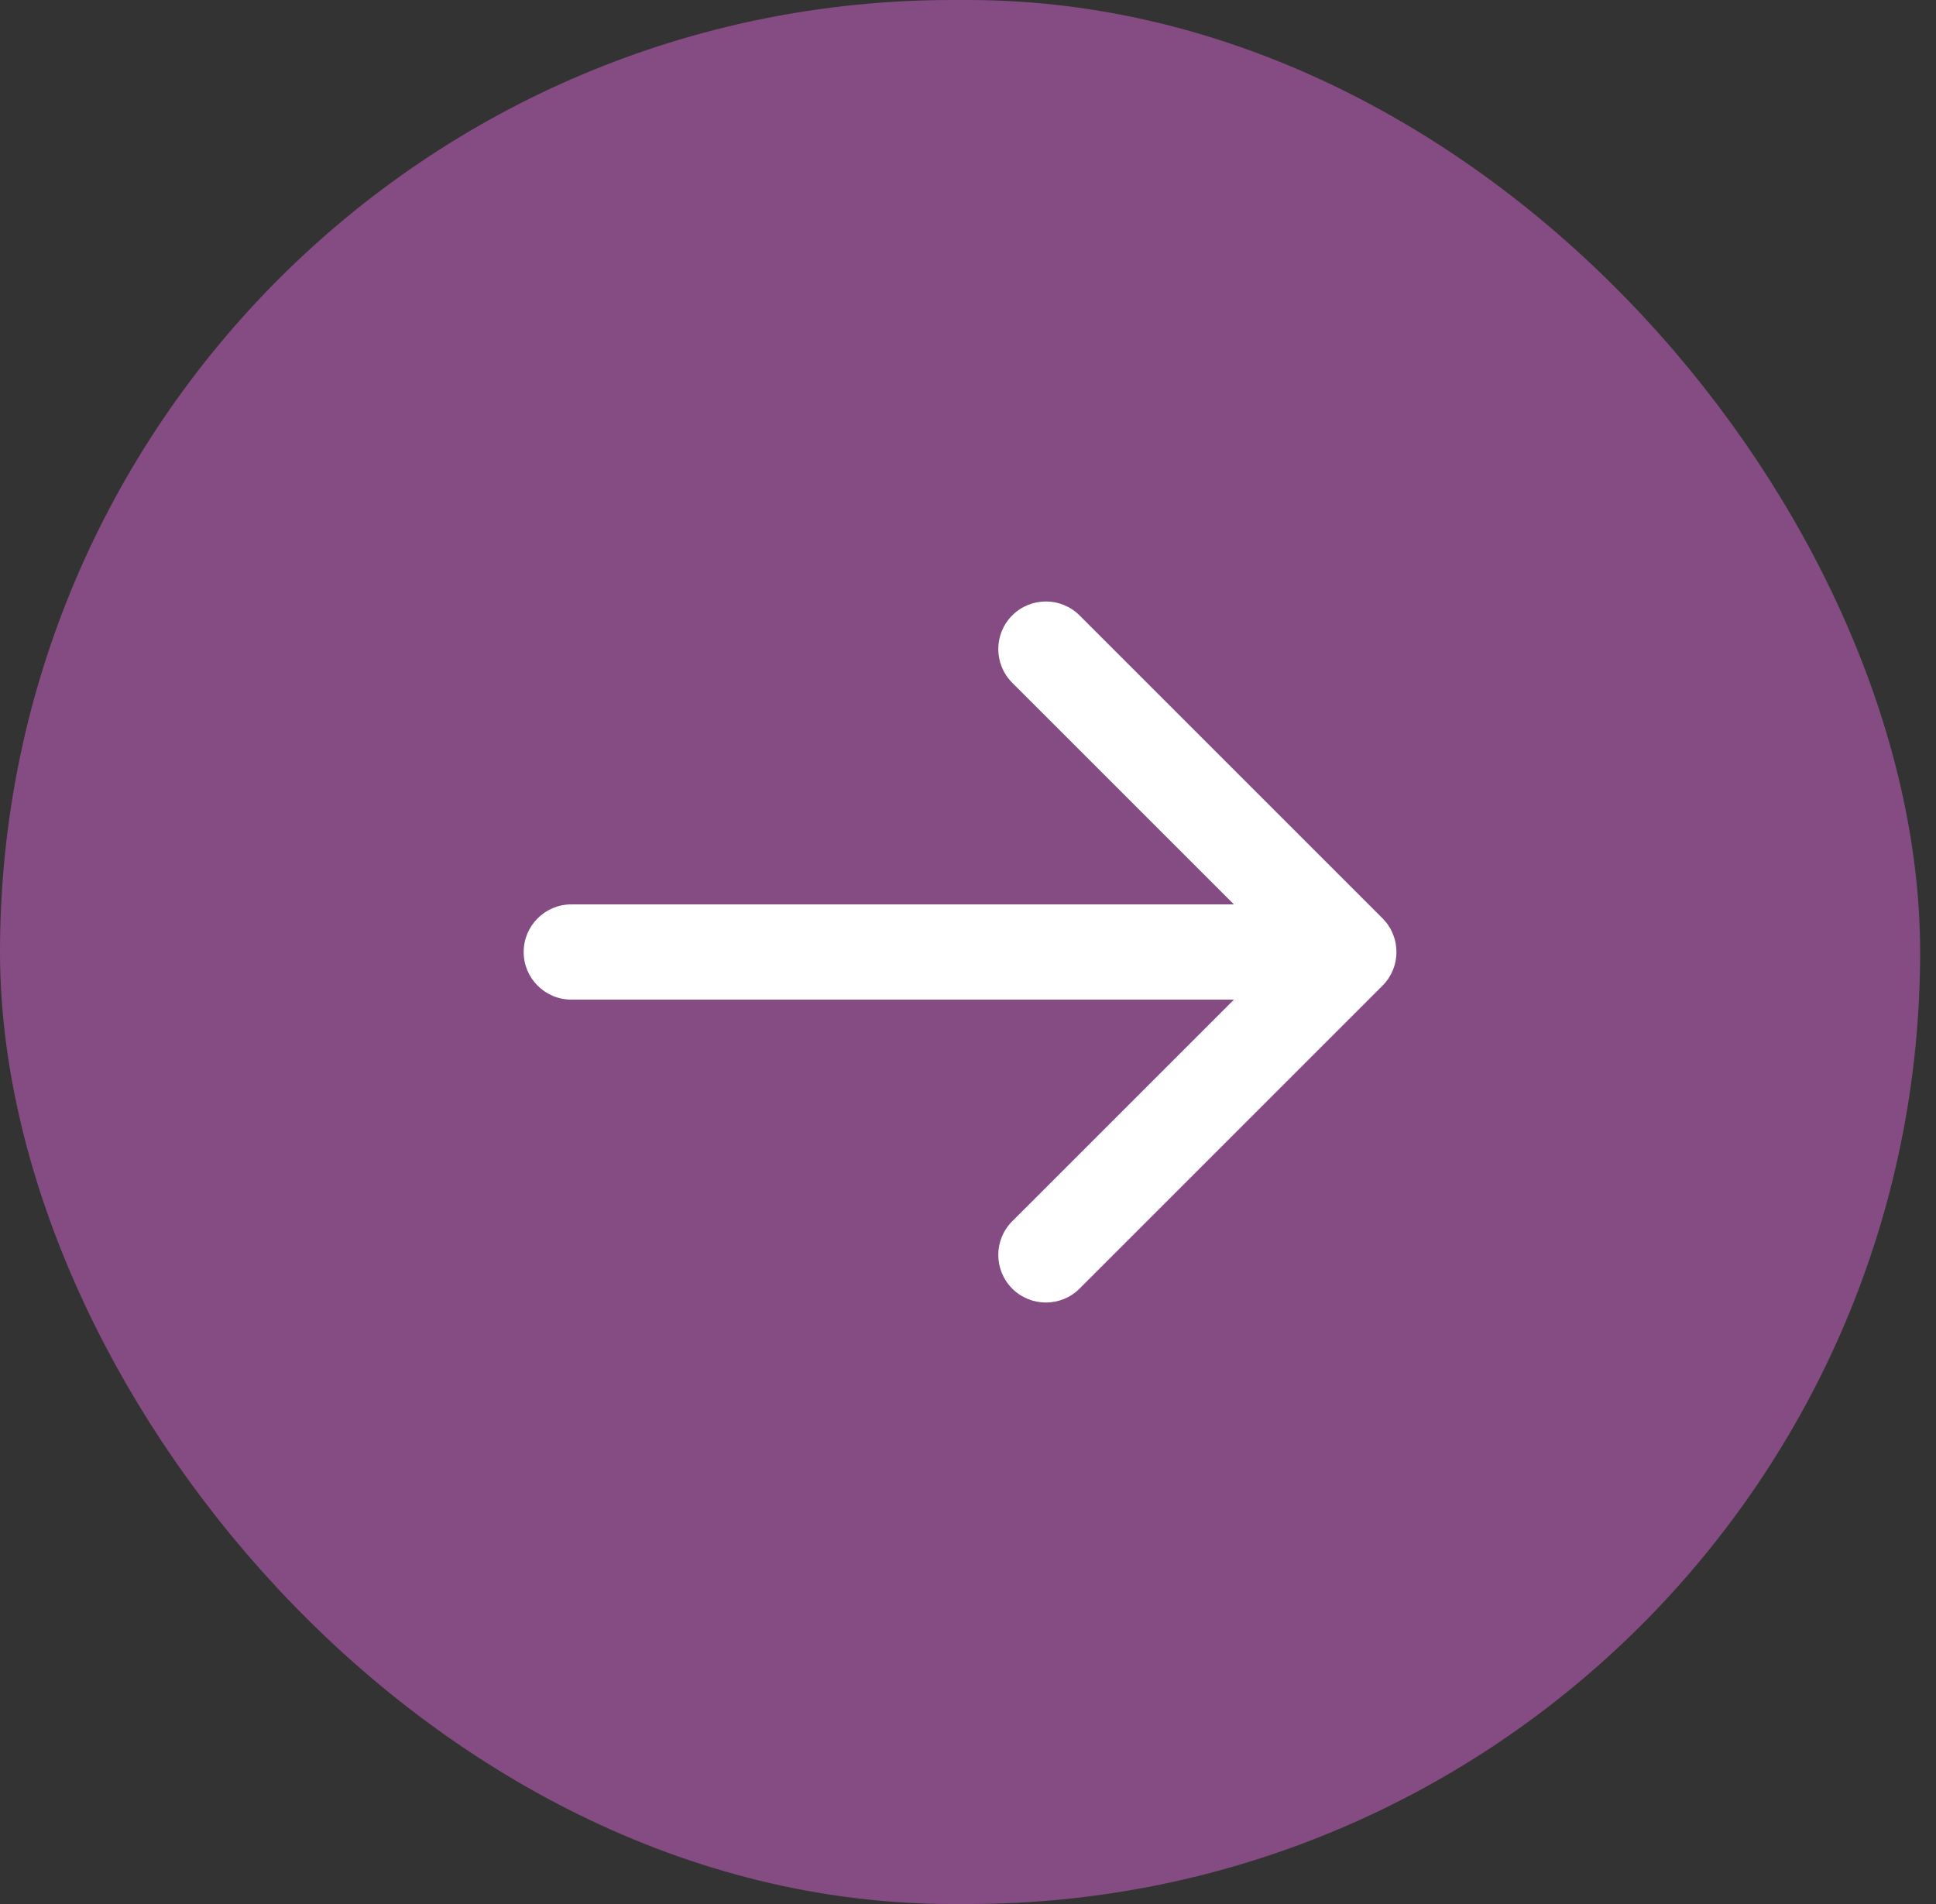
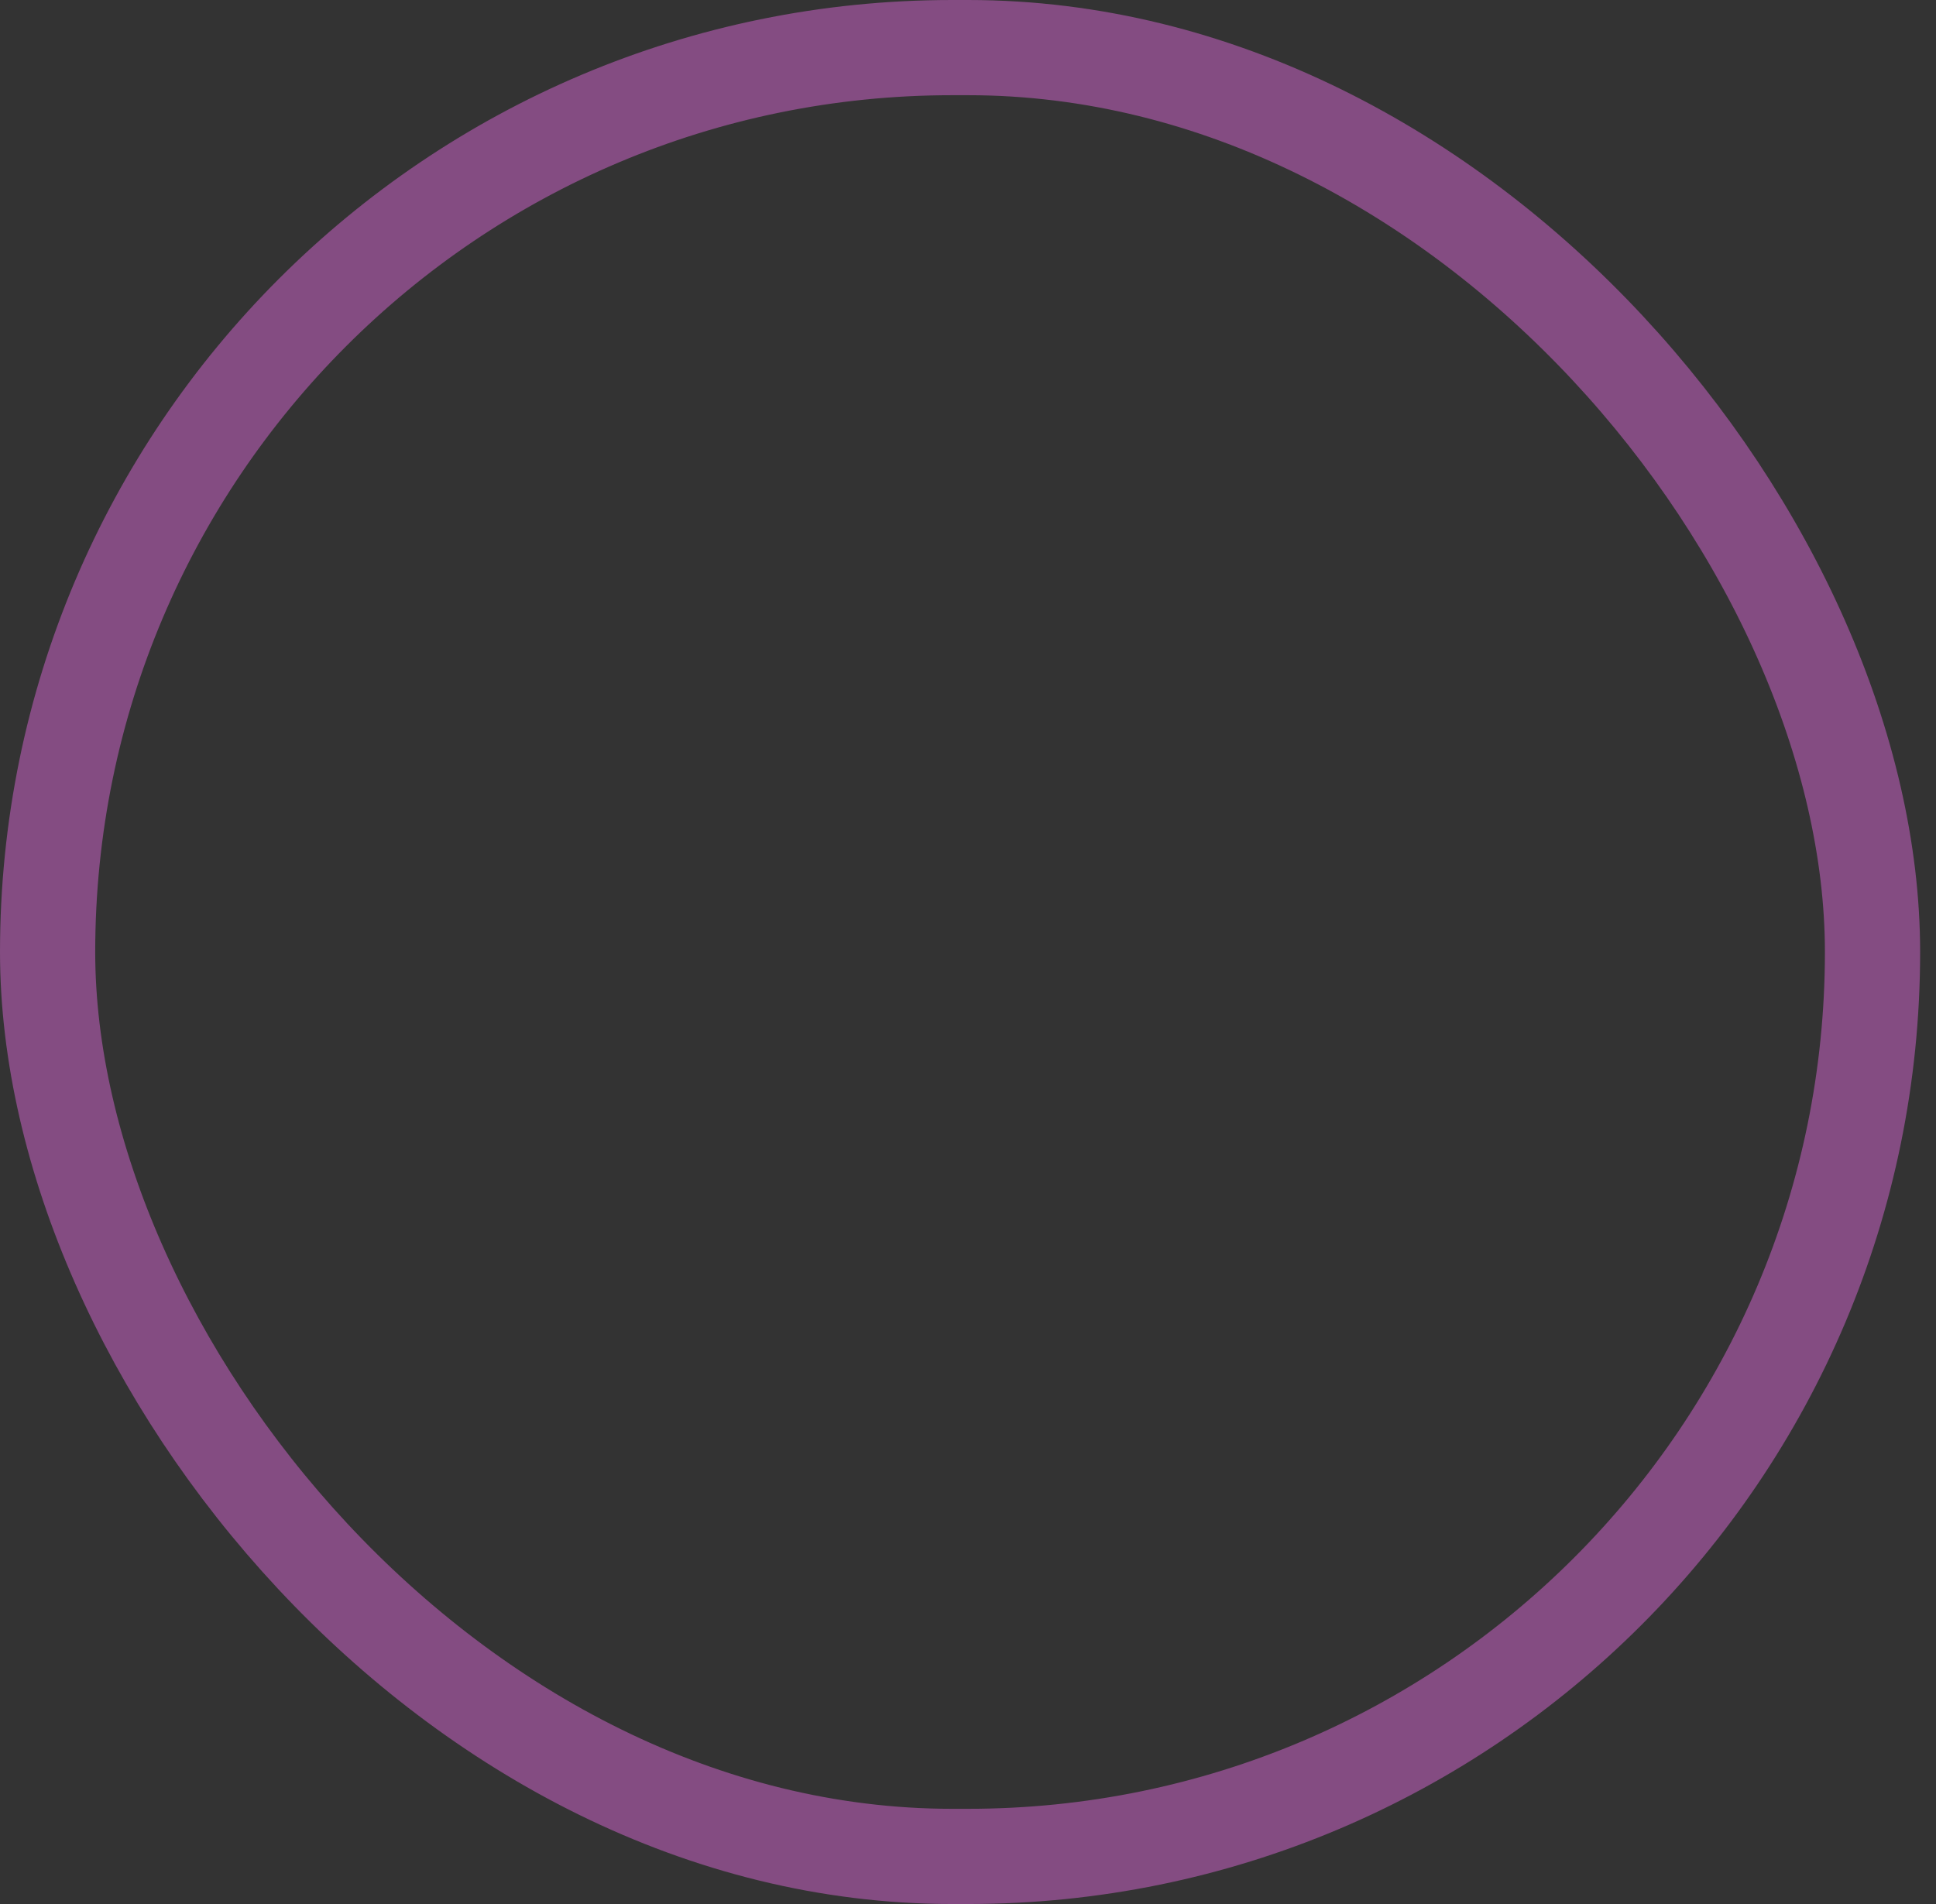
<svg xmlns="http://www.w3.org/2000/svg" width="61" height="60" viewBox="0 0 61 60" fill="none">
  <rect x="0" y="0" width="61" height="60" fill="#333333" stroke="none" />
-   <rect x="1.5" y="1.5" width="57.5" height="57" rx="28.5" fill="#844C82" />
-   <path d="M18 28.5C17.172 28.5 16.5 29.172 16.5 30C16.5 30.828 17.172 31.5 18 31.5V28.5ZM43.561 31.061C44.146 30.475 44.146 29.525 43.561 28.939L34.015 19.393C33.429 18.808 32.479 18.808 31.893 19.393C31.308 19.979 31.308 20.929 31.893 21.515L40.379 30L31.893 38.485C31.308 39.071 31.308 40.021 31.893 40.607C32.479 41.192 33.429 41.192 34.015 40.607L43.561 31.061ZM18 31.5H42.5V28.5H18V31.5Z" fill="white" />
  <rect x="1.5" y="1.5" width="57.5" height="57" rx="28.5" stroke="#844C82" stroke-width="3" />
</svg>